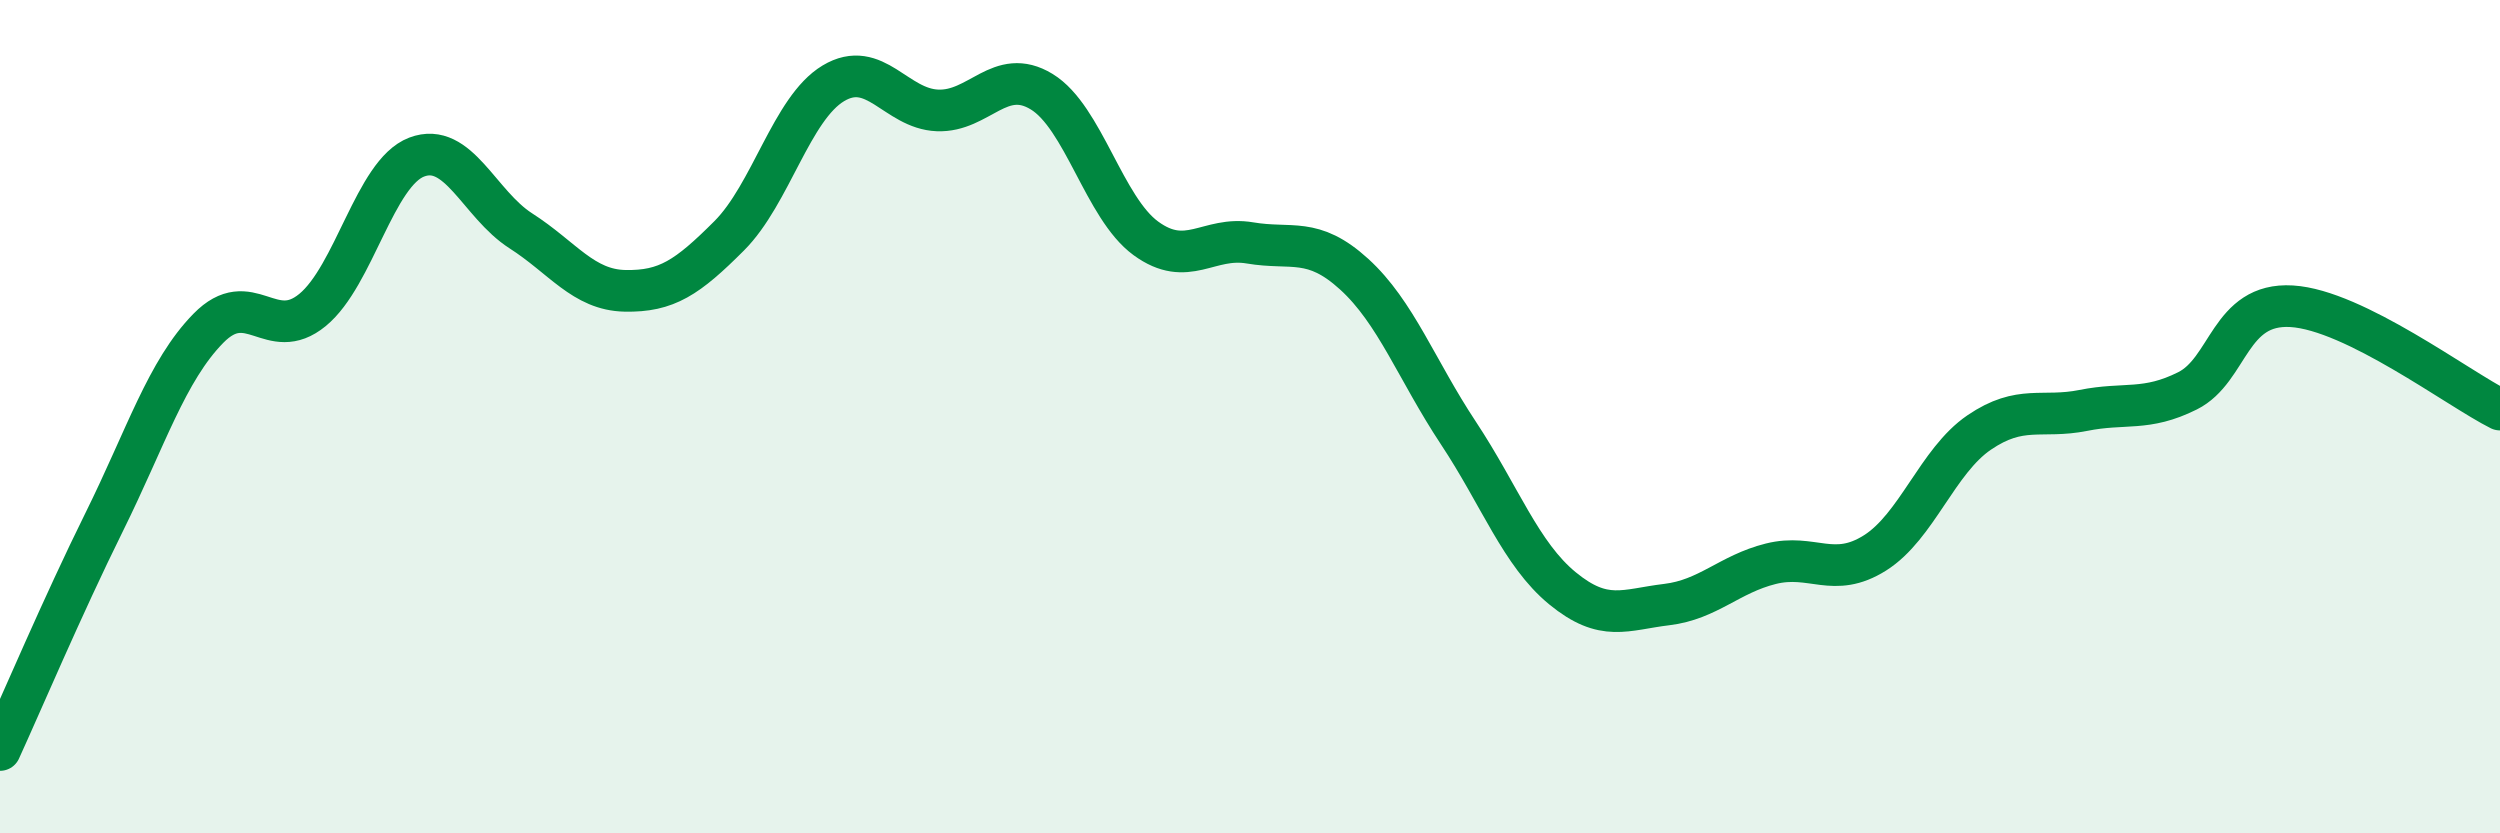
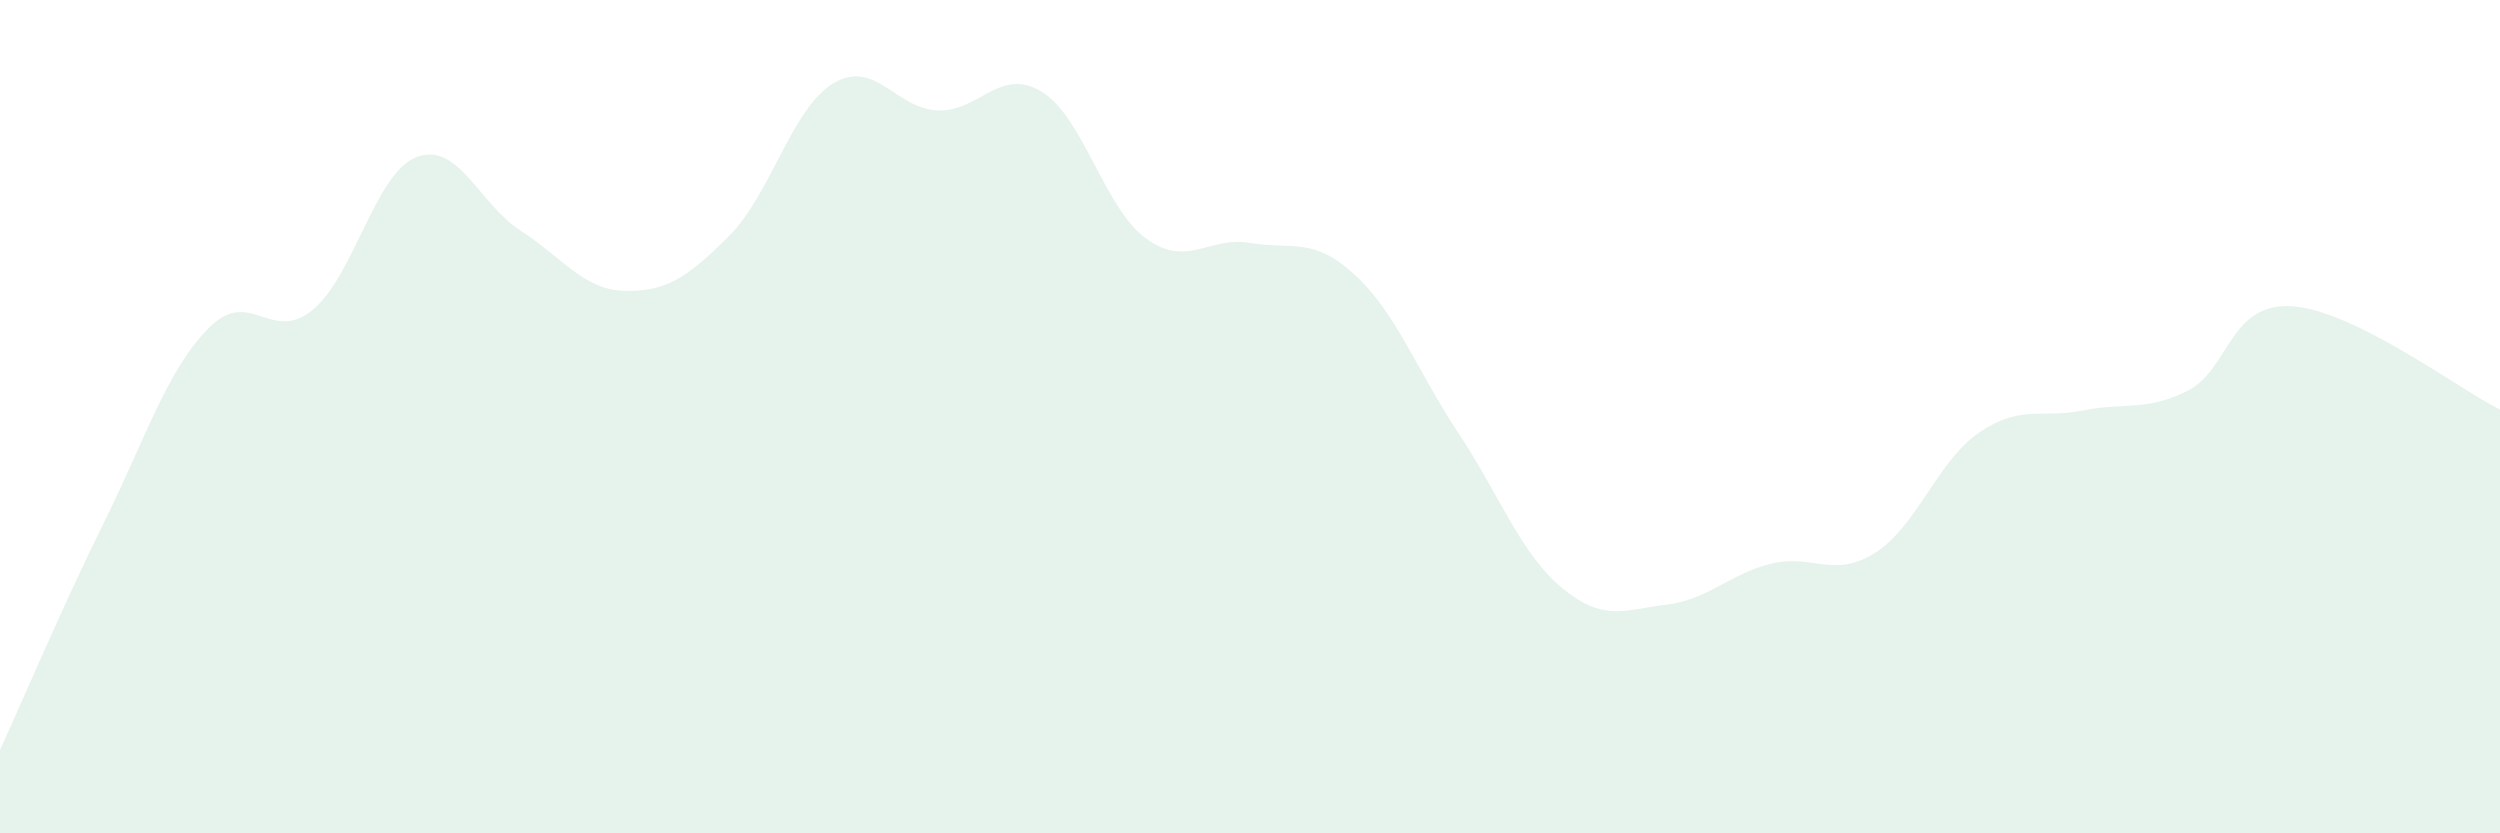
<svg xmlns="http://www.w3.org/2000/svg" width="60" height="20" viewBox="0 0 60 20">
  <path d="M 0,18 C 0.5,16.91 1.5,14.55 2.5,12.53 C 3.5,10.51 4,8.9 5,7.88 C 6,6.86 6.5,8.26 7.5,7.44 C 8.5,6.62 9,4.15 10,3.77 C 11,3.39 11.5,4.9 12.5,5.54 C 13.5,6.18 14,6.96 15,6.98 C 16,7 16.5,6.66 17.5,5.66 C 18.5,4.66 19,2.6 20,2 C 21,1.4 21.5,2.61 22.5,2.65 C 23.5,2.69 24,1.59 25,2.2 C 26,2.81 26.5,4.99 27.5,5.72 C 28.5,6.45 29,5.66 30,5.83 C 31,6 31.5,5.67 32.5,6.58 C 33.5,7.49 34,8.88 35,10.39 C 36,11.9 36.5,13.3 37.5,14.12 C 38.5,14.94 39,14.63 40,14.51 C 41,14.39 41.5,13.78 42.5,13.53 C 43.5,13.28 44,13.9 45,13.27 C 46,12.64 46.5,11.06 47.5,10.38 C 48.5,9.7 49,10.05 50,9.85 C 51,9.65 51.5,9.88 52.5,9.38 C 53.5,8.88 53.5,7.26 55,7.35 C 56.5,7.44 59,9.33 60,9.83L60 20L0 20Z" fill="#008740" opacity="0.1" stroke-linecap="round" stroke-linejoin="round" />
-   <path d="M 0,18 C 0.5,16.91 1.5,14.55 2.5,12.53 C 3.5,10.51 4,8.9 5,7.88 C 6,6.86 6.5,8.26 7.5,7.44 C 8.5,6.62 9,4.15 10,3.77 C 11,3.39 11.5,4.9 12.5,5.54 C 13.5,6.18 14,6.96 15,6.98 C 16,7 16.5,6.66 17.5,5.66 C 18.5,4.66 19,2.6 20,2 C 21,1.4 21.5,2.61 22.5,2.65 C 23.5,2.69 24,1.59 25,2.2 C 26,2.81 26.5,4.99 27.5,5.72 C 28.5,6.45 29,5.66 30,5.83 C 31,6 31.5,5.67 32.5,6.58 C 33.5,7.49 34,8.88 35,10.39 C 36,11.9 36.5,13.3 37.5,14.12 C 38.5,14.94 39,14.63 40,14.51 C 41,14.39 41.5,13.78 42.5,13.53 C 43.5,13.28 44,13.9 45,13.27 C 46,12.64 46.5,11.06 47.5,10.38 C 48.5,9.7 49,10.05 50,9.85 C 51,9.65 51.5,9.88 52.5,9.38 C 53.5,8.88 53.5,7.26 55,7.35 C 56.5,7.44 59,9.33 60,9.83" stroke="#008740" stroke-width="1" fill="none" stroke-linecap="round" stroke-linejoin="round" />
</svg>